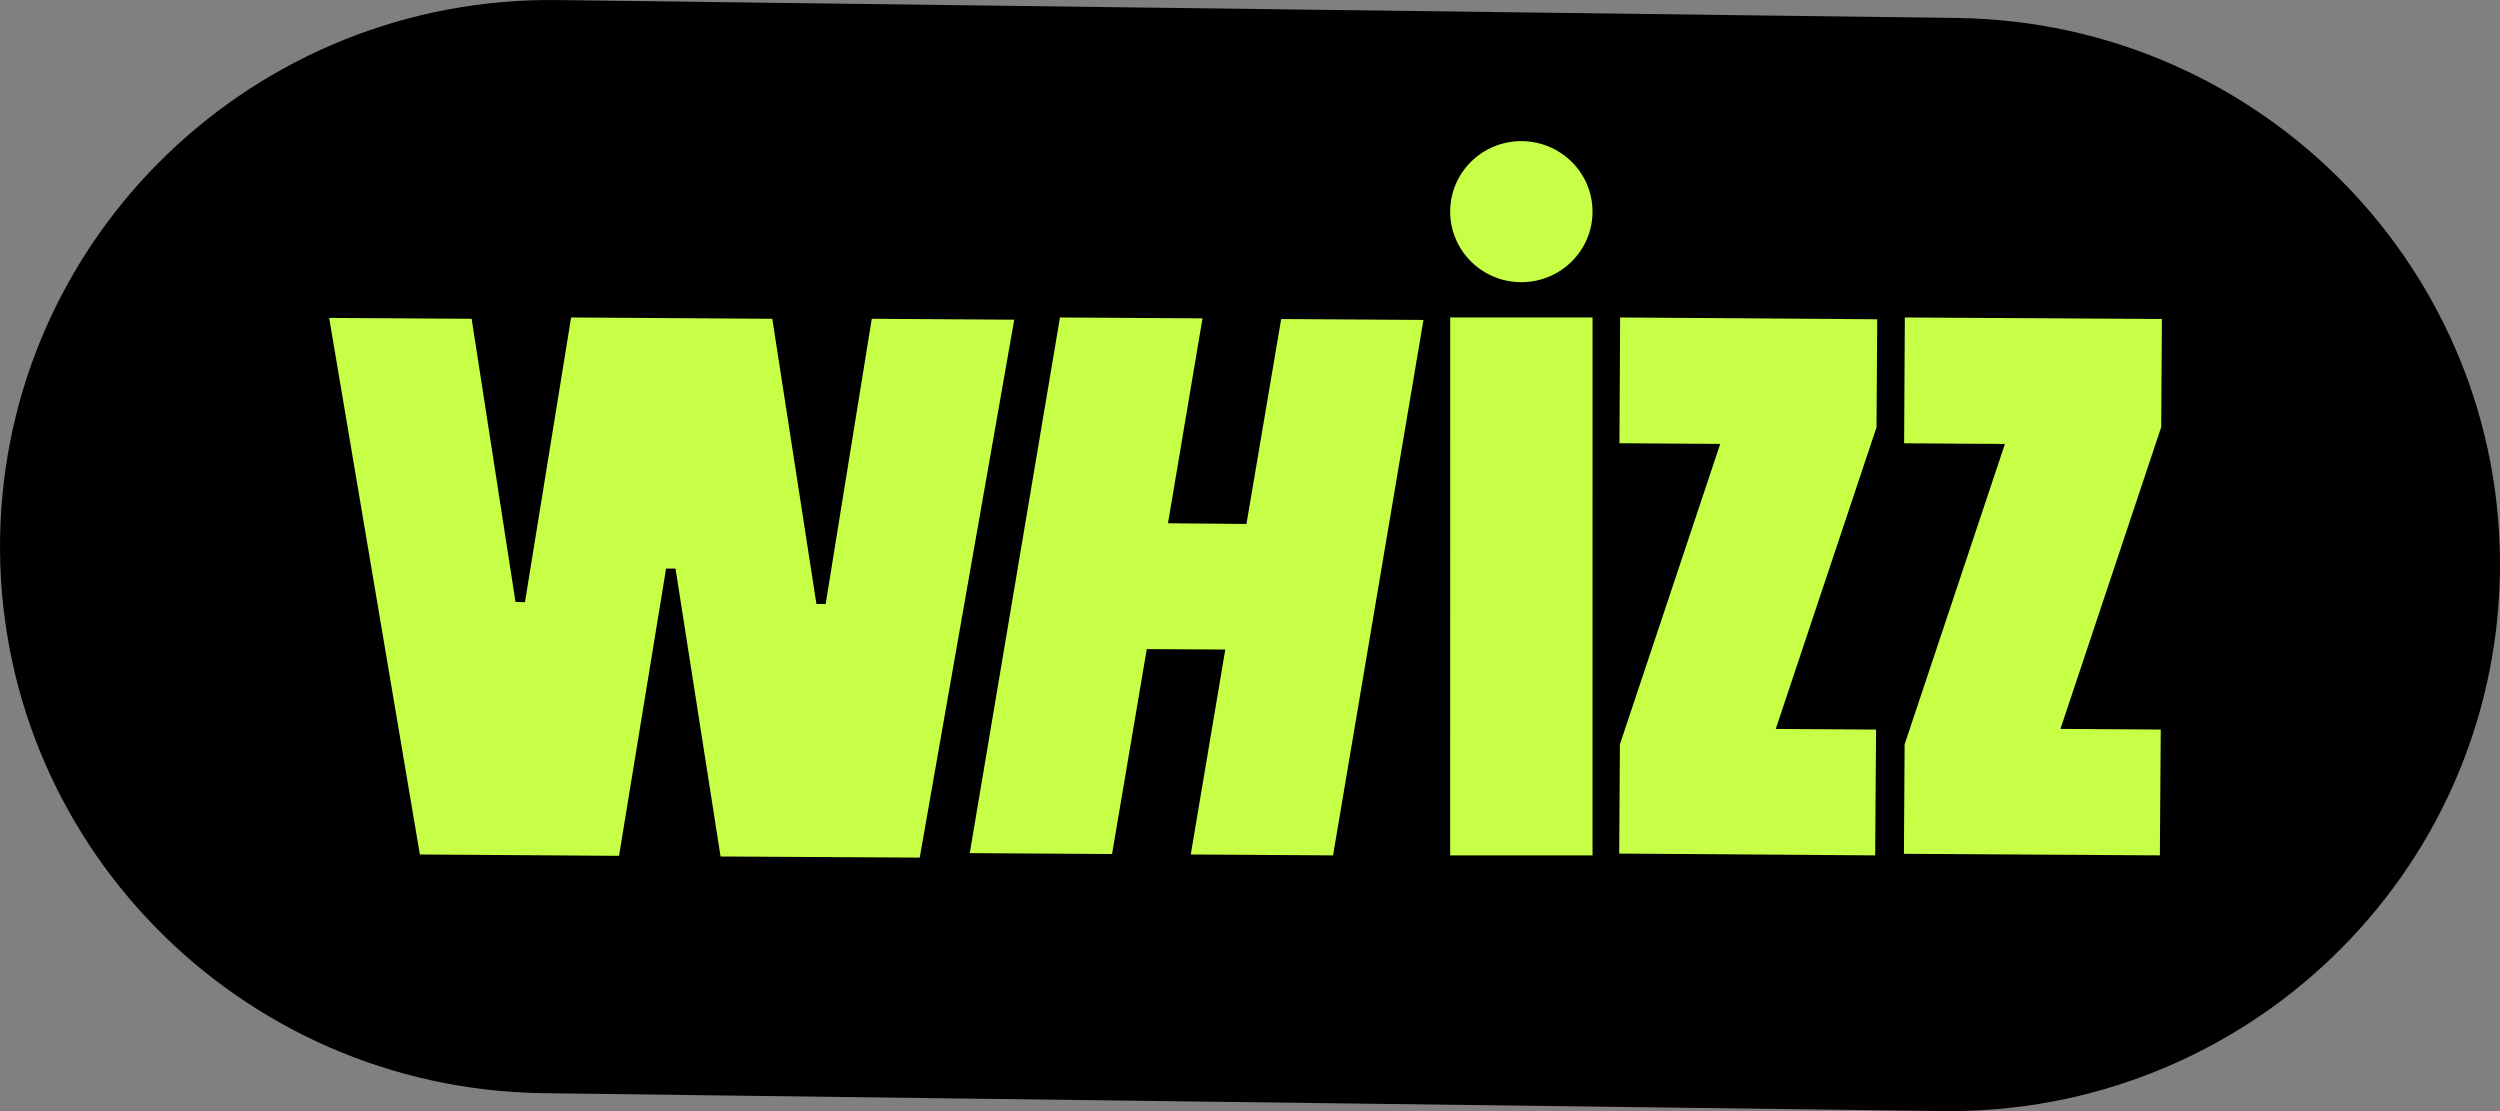
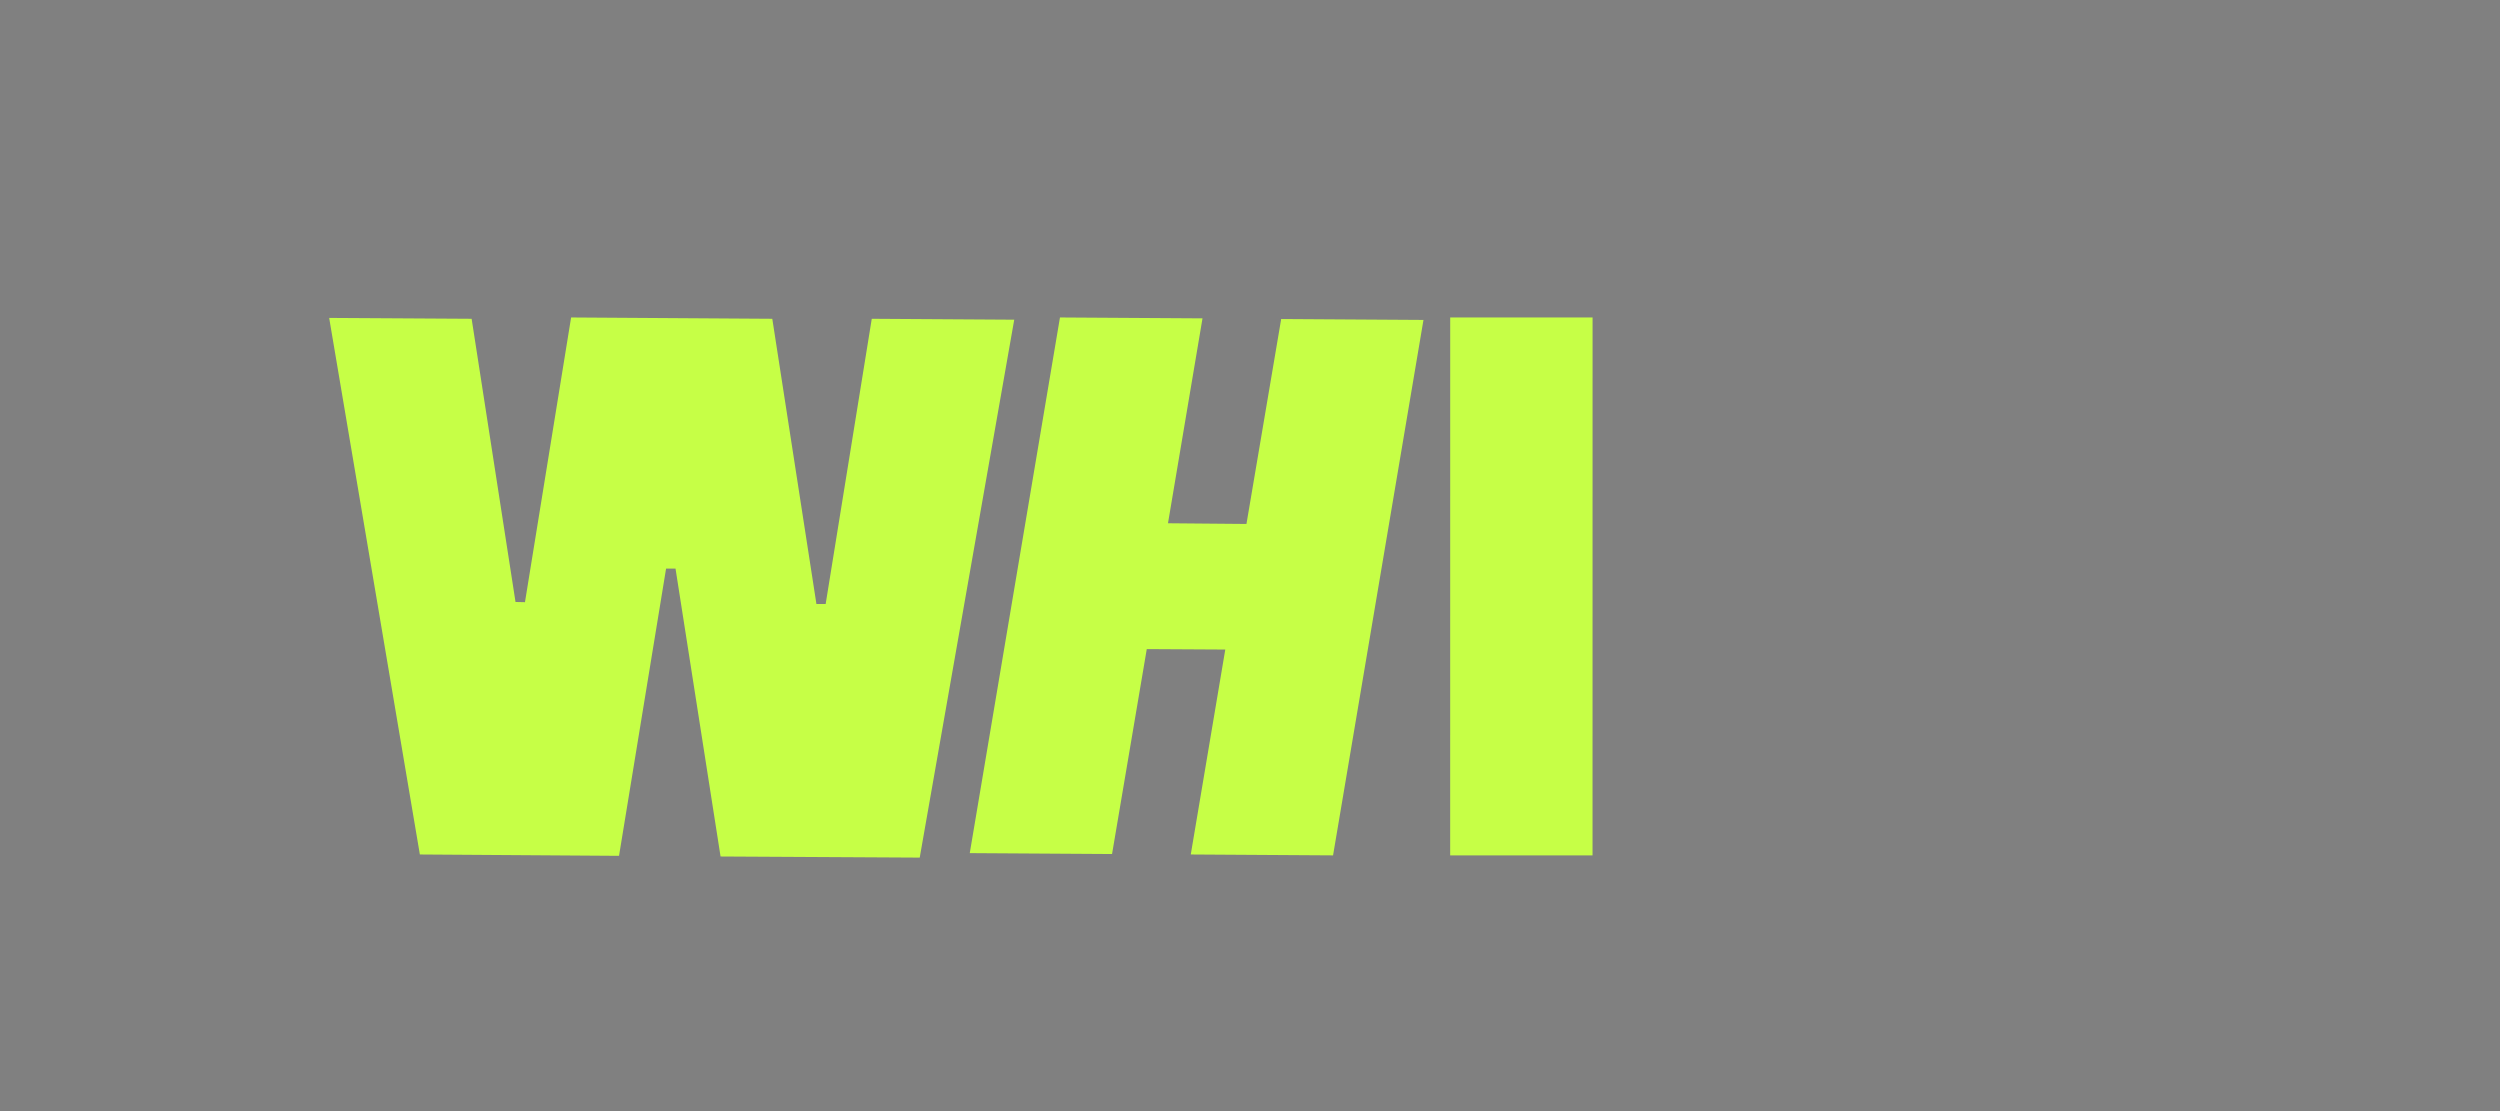
<svg xmlns="http://www.w3.org/2000/svg" width="72" height="32" viewBox="0 0 72 32" fill="none">
  <rect x="0" y="0" width="72" height="32" fill="#808080" stroke="none" />
-   <path d="M55.908 31.998L15.611 31.483C6.859 31.347 -0.128 24.197 0.002 15.5C0.138 6.81 7.339 -0.127 16.092 0.002L56.389 0.518C65.141 0.646 72.128 7.803 71.998 16.493C71.862 25.19 64.661 32.127 55.908 31.998Z" fill="black" />
  <path d="M25.107 9.181L23.779 17.395H23.513L22.242 9.181L16.448 9.143L15.119 17.343L14.847 17.337L13.583 9.181L9.48 9.156L12.092 24.609L17.828 24.648L19.183 16.376H19.455L20.752 24.667L26.488 24.699L29.21 9.207L25.107 9.181Z" fill="#C6FF46" />
  <path d="M35.898 15.09L33.638 15.07L34.632 9.169L30.527 9.143L27.929 24.57L32.027 24.596L33.027 18.694L35.288 18.707L34.294 24.609L38.392 24.635L40.996 9.214L36.898 9.188L35.898 15.09Z" fill="#C6FF46" />
  <path d="M45.866 9.143H41.766L41.765 24.635H45.865L45.866 9.143Z" fill="#C6FF46" />
-   <path d="M51.142 20.993L54.044 12.306L54.064 9.195L46.66 9.143L46.64 12.765L49.542 12.785L46.653 21.439L46.633 24.583L54.005 24.635L54.031 21.012L51.142 20.993Z" fill="#C6FF46" />
-   <path d="M59.341 20.992L62.243 12.301L62.263 9.188L54.859 9.143L54.839 12.767L57.742 12.786L54.853 21.438L54.833 24.59L62.204 24.635L62.23 21.011L59.341 20.992Z" fill="#C6FF46" />
-   <path d="M43.826 4.064C42.694 4.058 41.771 4.962 41.765 6.084C41.76 7.206 42.672 8.121 43.804 8.127C44.936 8.132 45.859 7.228 45.865 6.106C45.87 4.984 44.958 4.074 43.826 4.064Z" fill="#C6FF46" />
</svg>